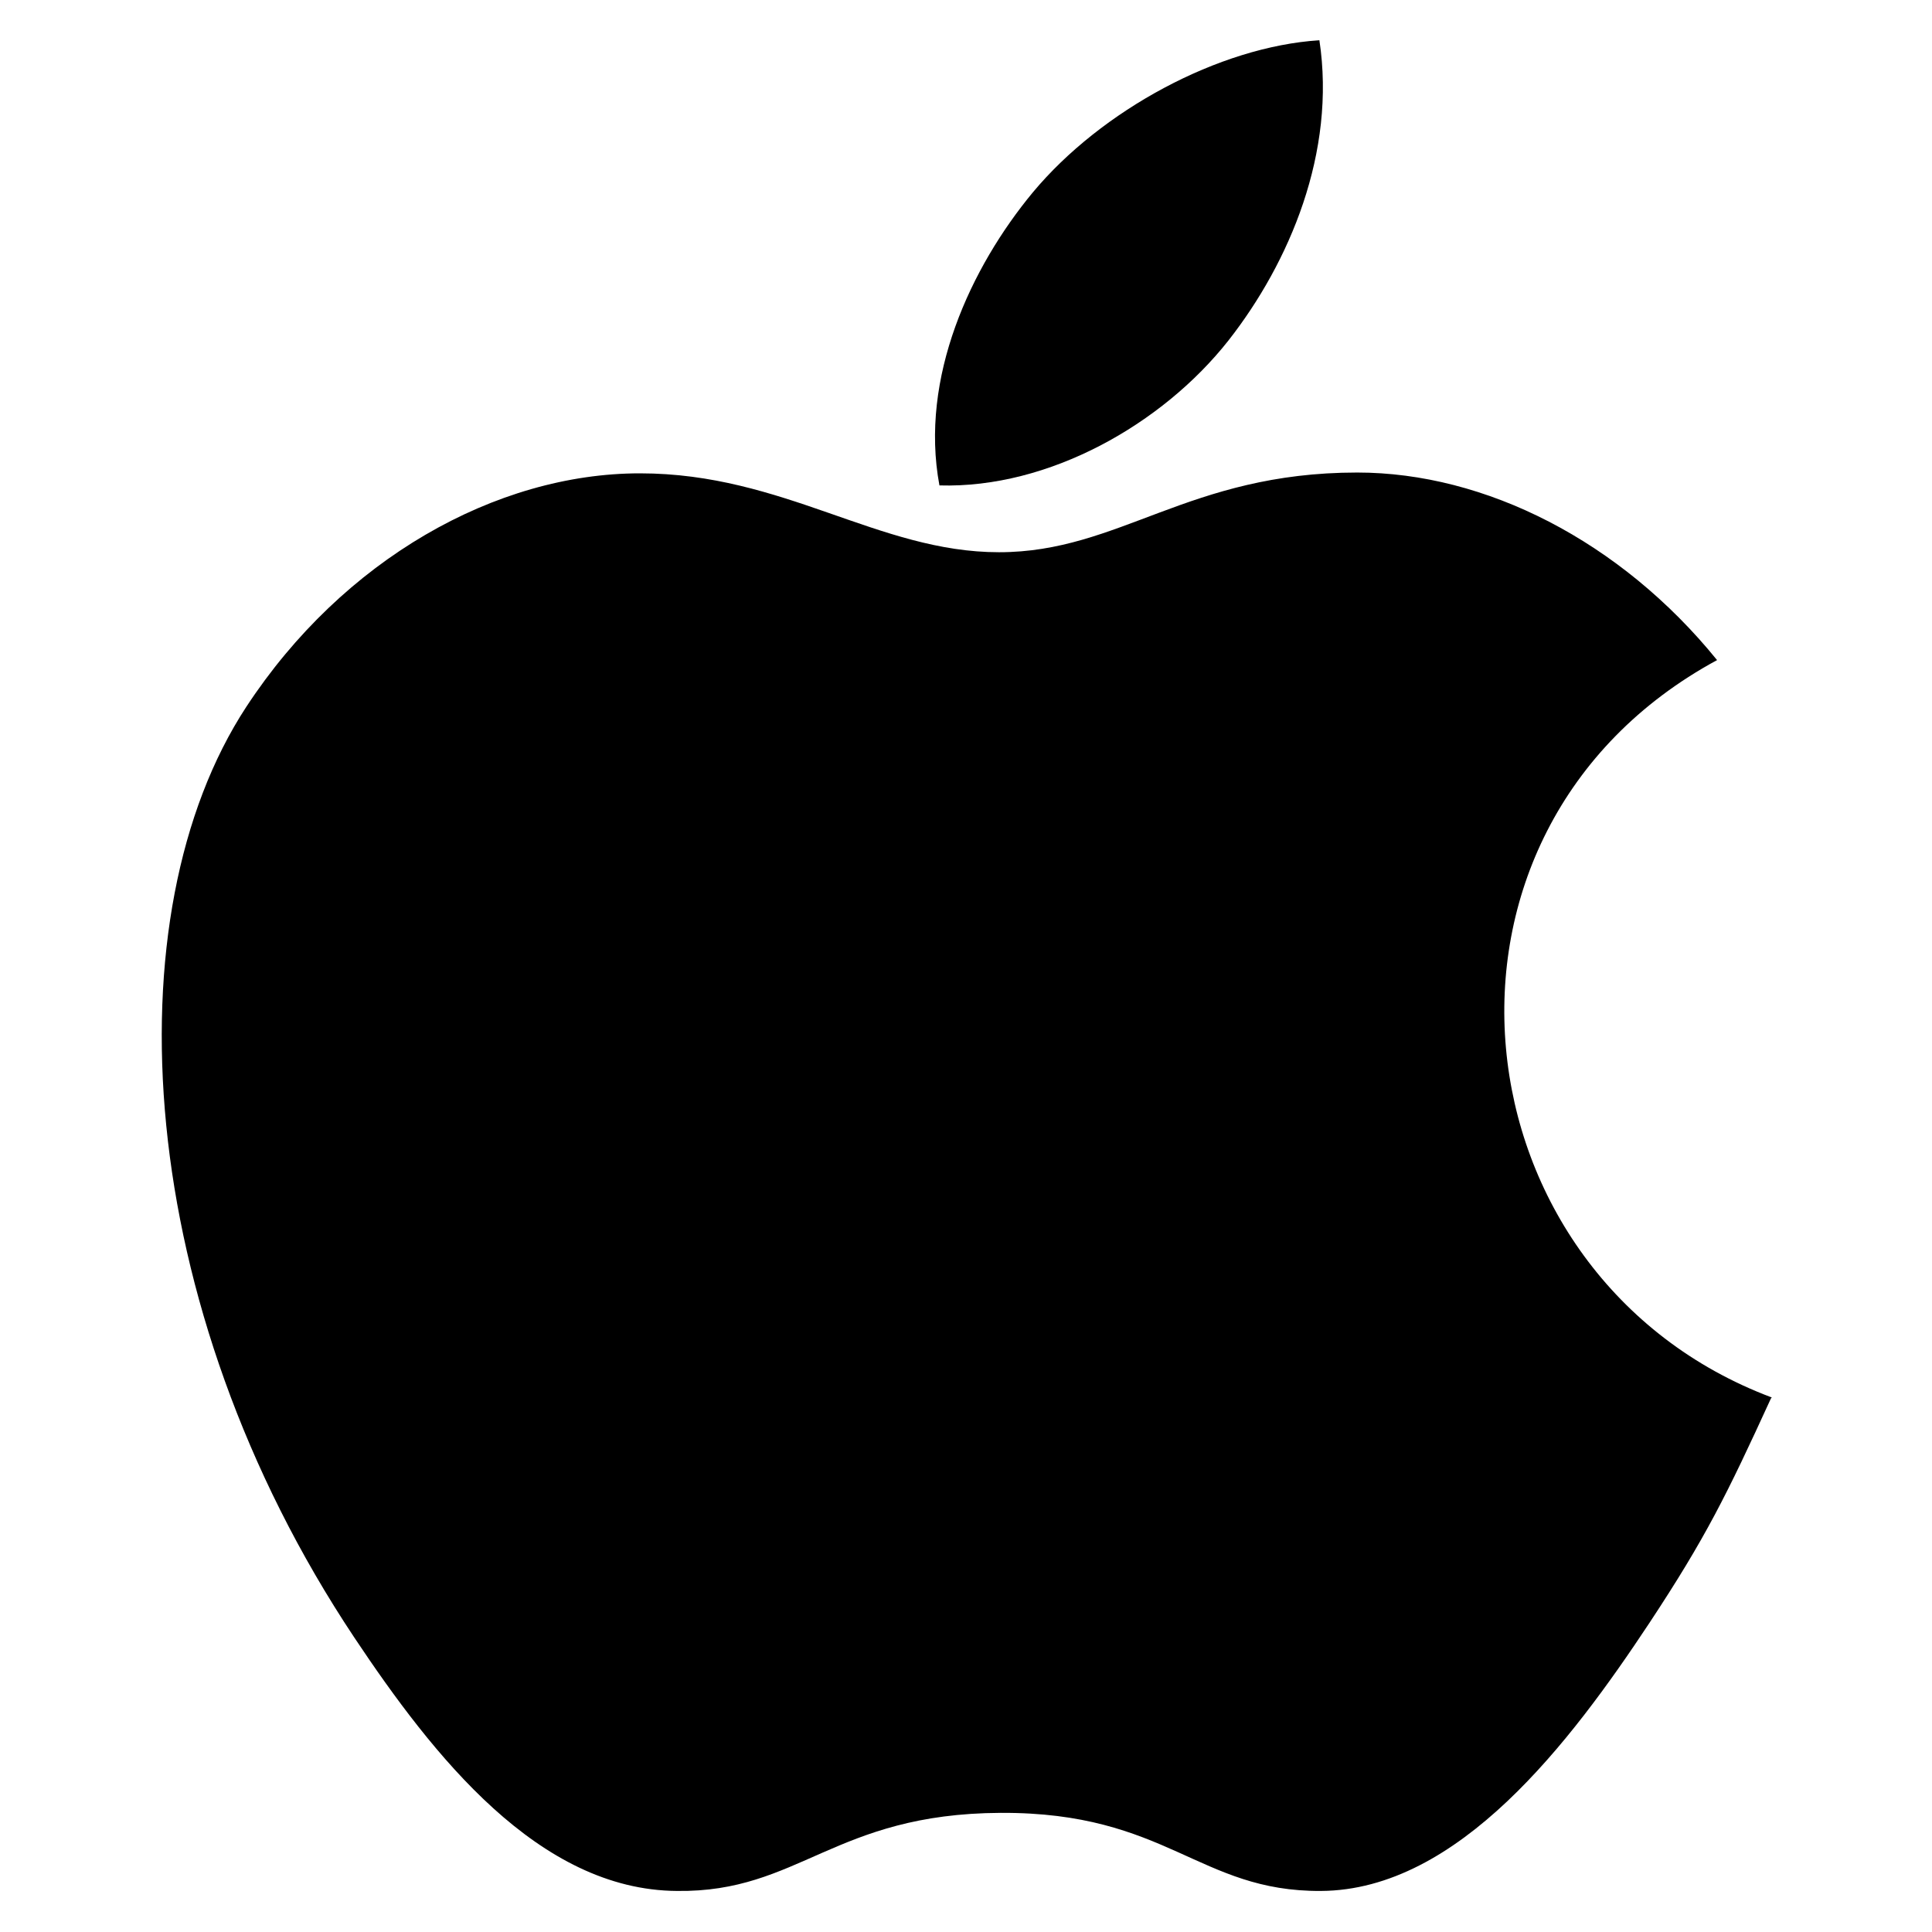
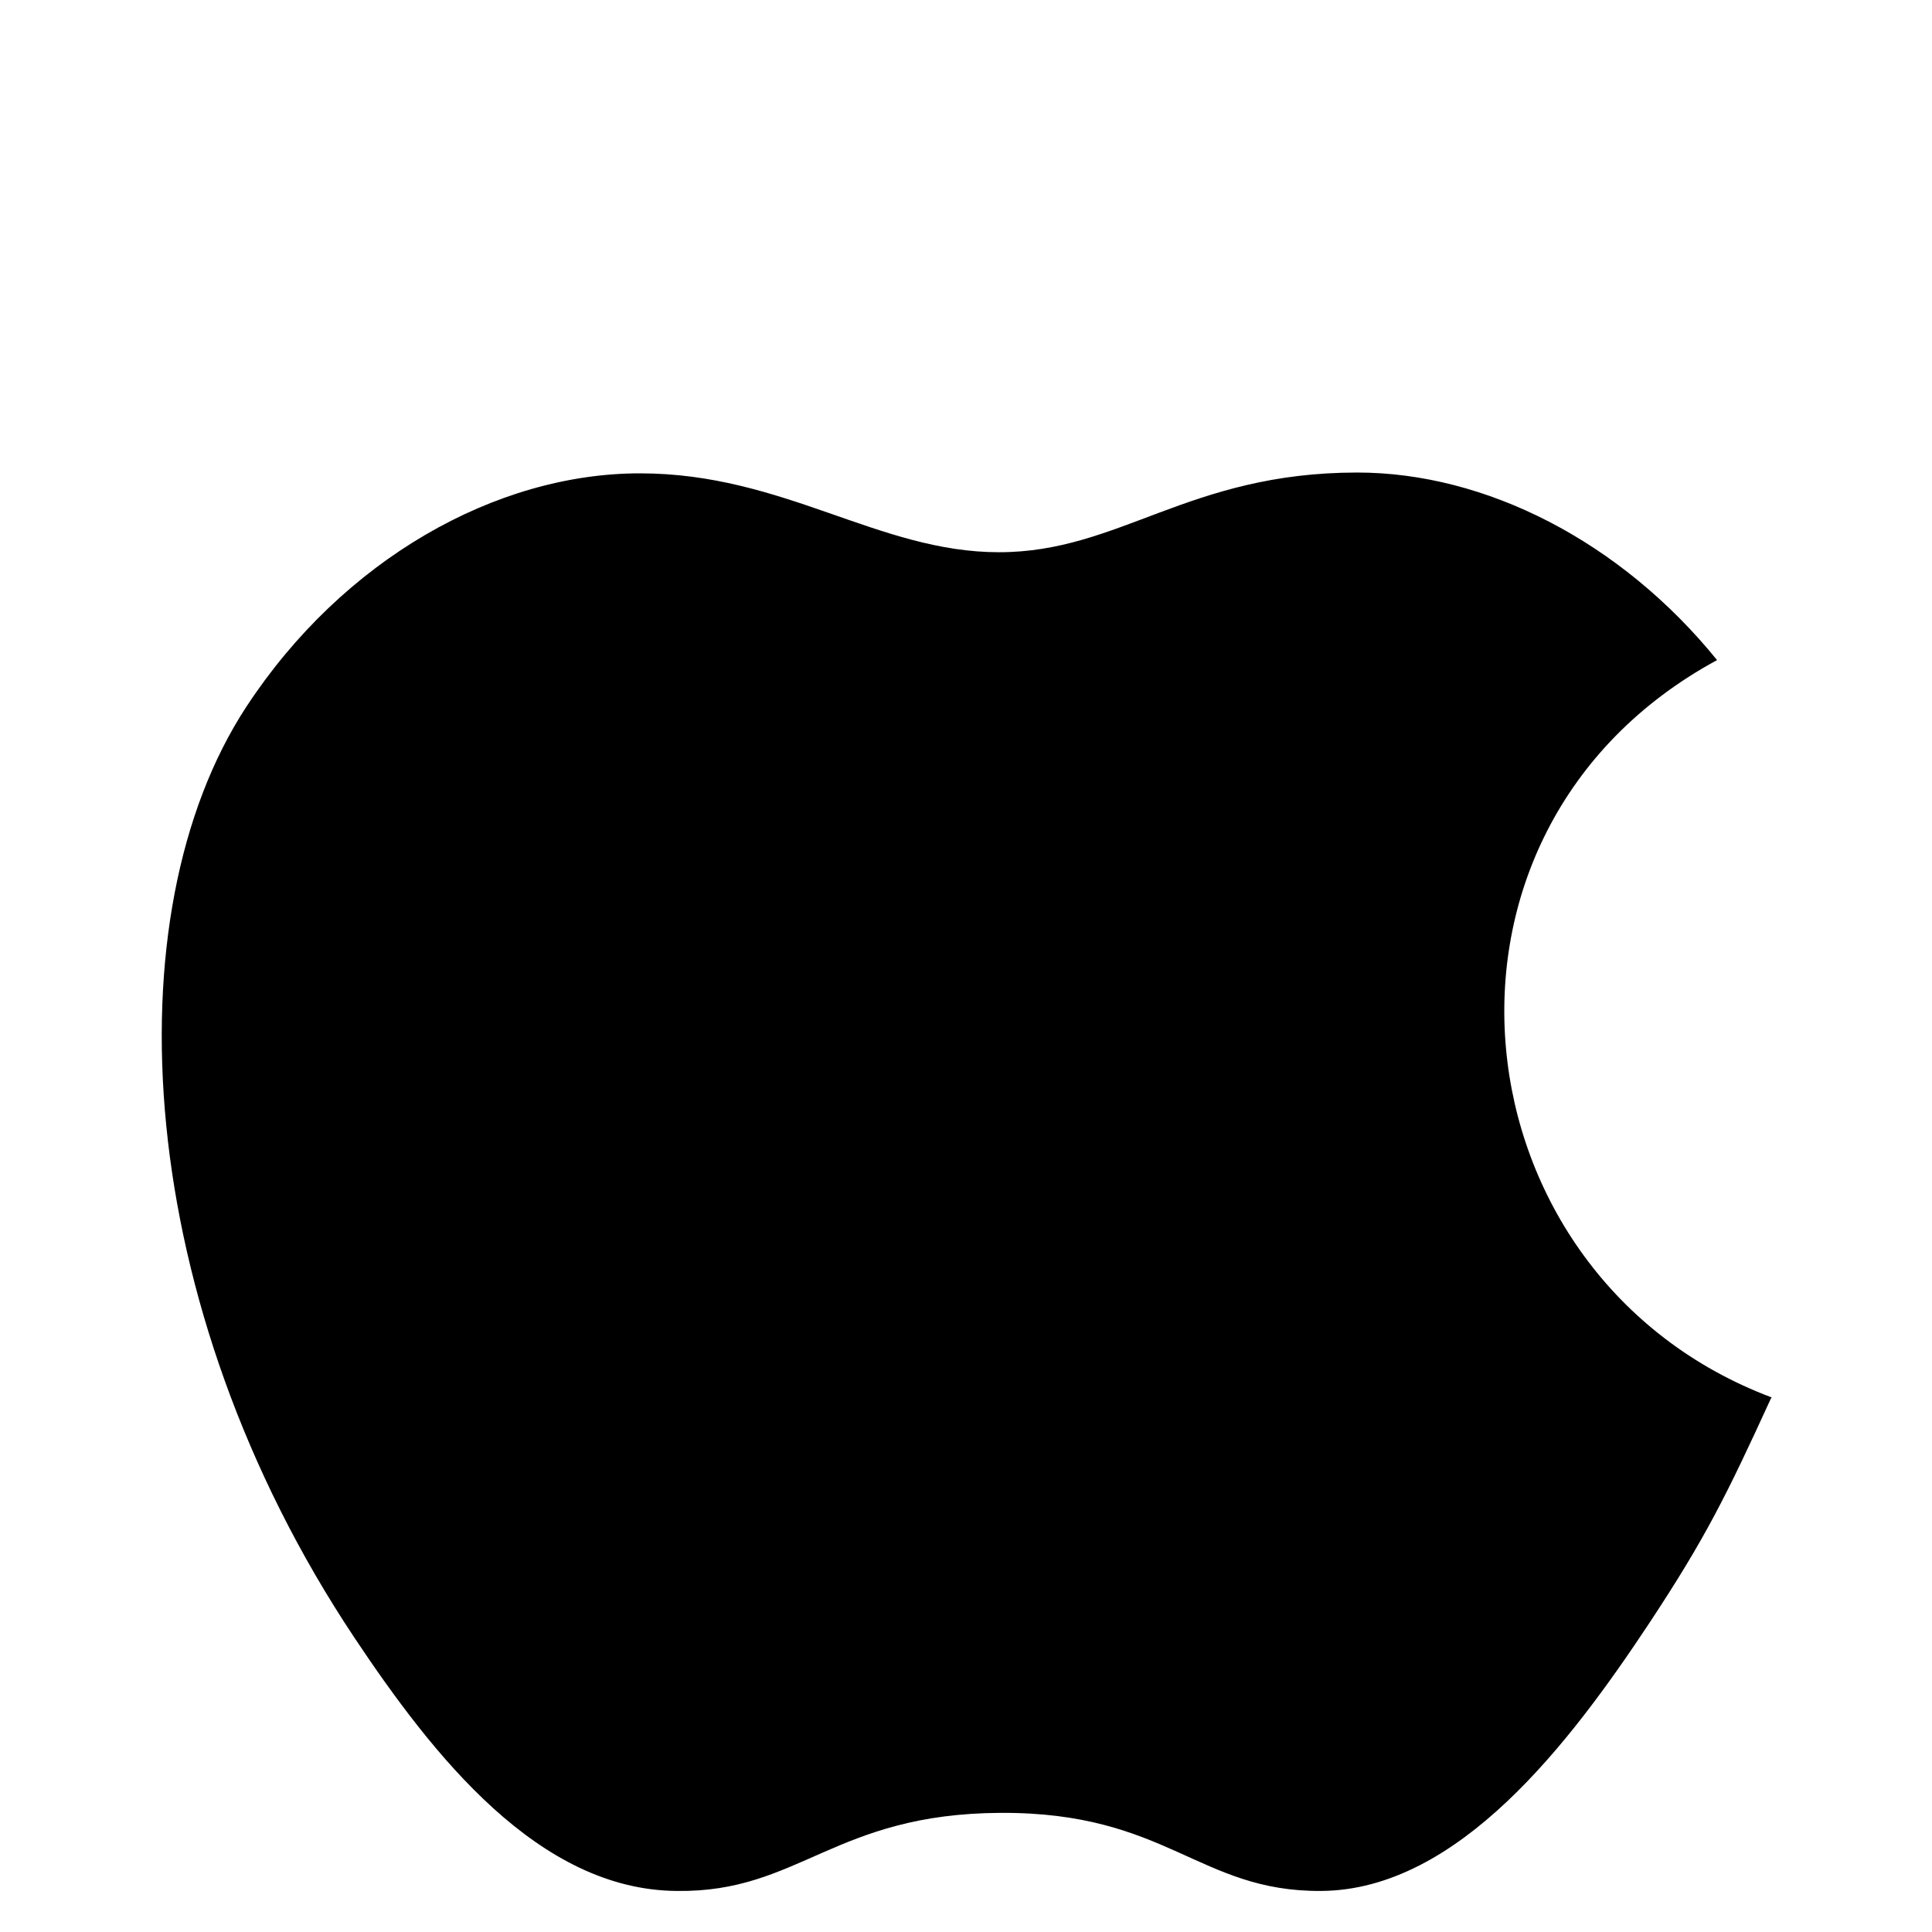
<svg xmlns="http://www.w3.org/2000/svg" id="_레이어_2" data-name="레이어 2" viewBox="0 0 24 24">
  <defs>
    <style>
      .cls-1 {
        fill-rule: evenodd;
      }

      .cls-1, .cls-2 {
        stroke-width: 0px;
      }

      .cls-2 {
        fill: none;
      }
    </style>
  </defs>
  <g id="_보드" data-name="보드">
    <g>
      <g id="Logo">
        <path class="cls-1" d="m22,17.37c-.55,1.2-.81,1.73-1.51,2.79-.98,1.48-2.37,3.32-4.08,3.33-1.52.01-1.91-.98-3.98-.97-2.07.01-2.5.99-4.02.97-1.72-.01-3.03-1.68-4.01-3.15-2.75-4.13-3.03-8.98-1.34-11.56,1.2-1.83,3.1-2.9,4.89-2.9s2.96.98,4.46.98,2.35-.99,4.45-.99c1.59,0,3.27.85,4.47,2.33-3.93,2.13-3.29,7.67.68,9.16h0Z" />
-         <path class="cls-1" d="m15.26,4.23c.76-.97,1.34-2.34,1.13-3.73-1.25.08-2.71.87-3.56,1.89-.77.93-1.41,2.3-1.16,3.64,1.36.04,2.77-.76,3.59-1.8h0Z" />
      </g>
      <rect class="cls-2" width="24" height="24" />
    </g>
  </g>
</svg>